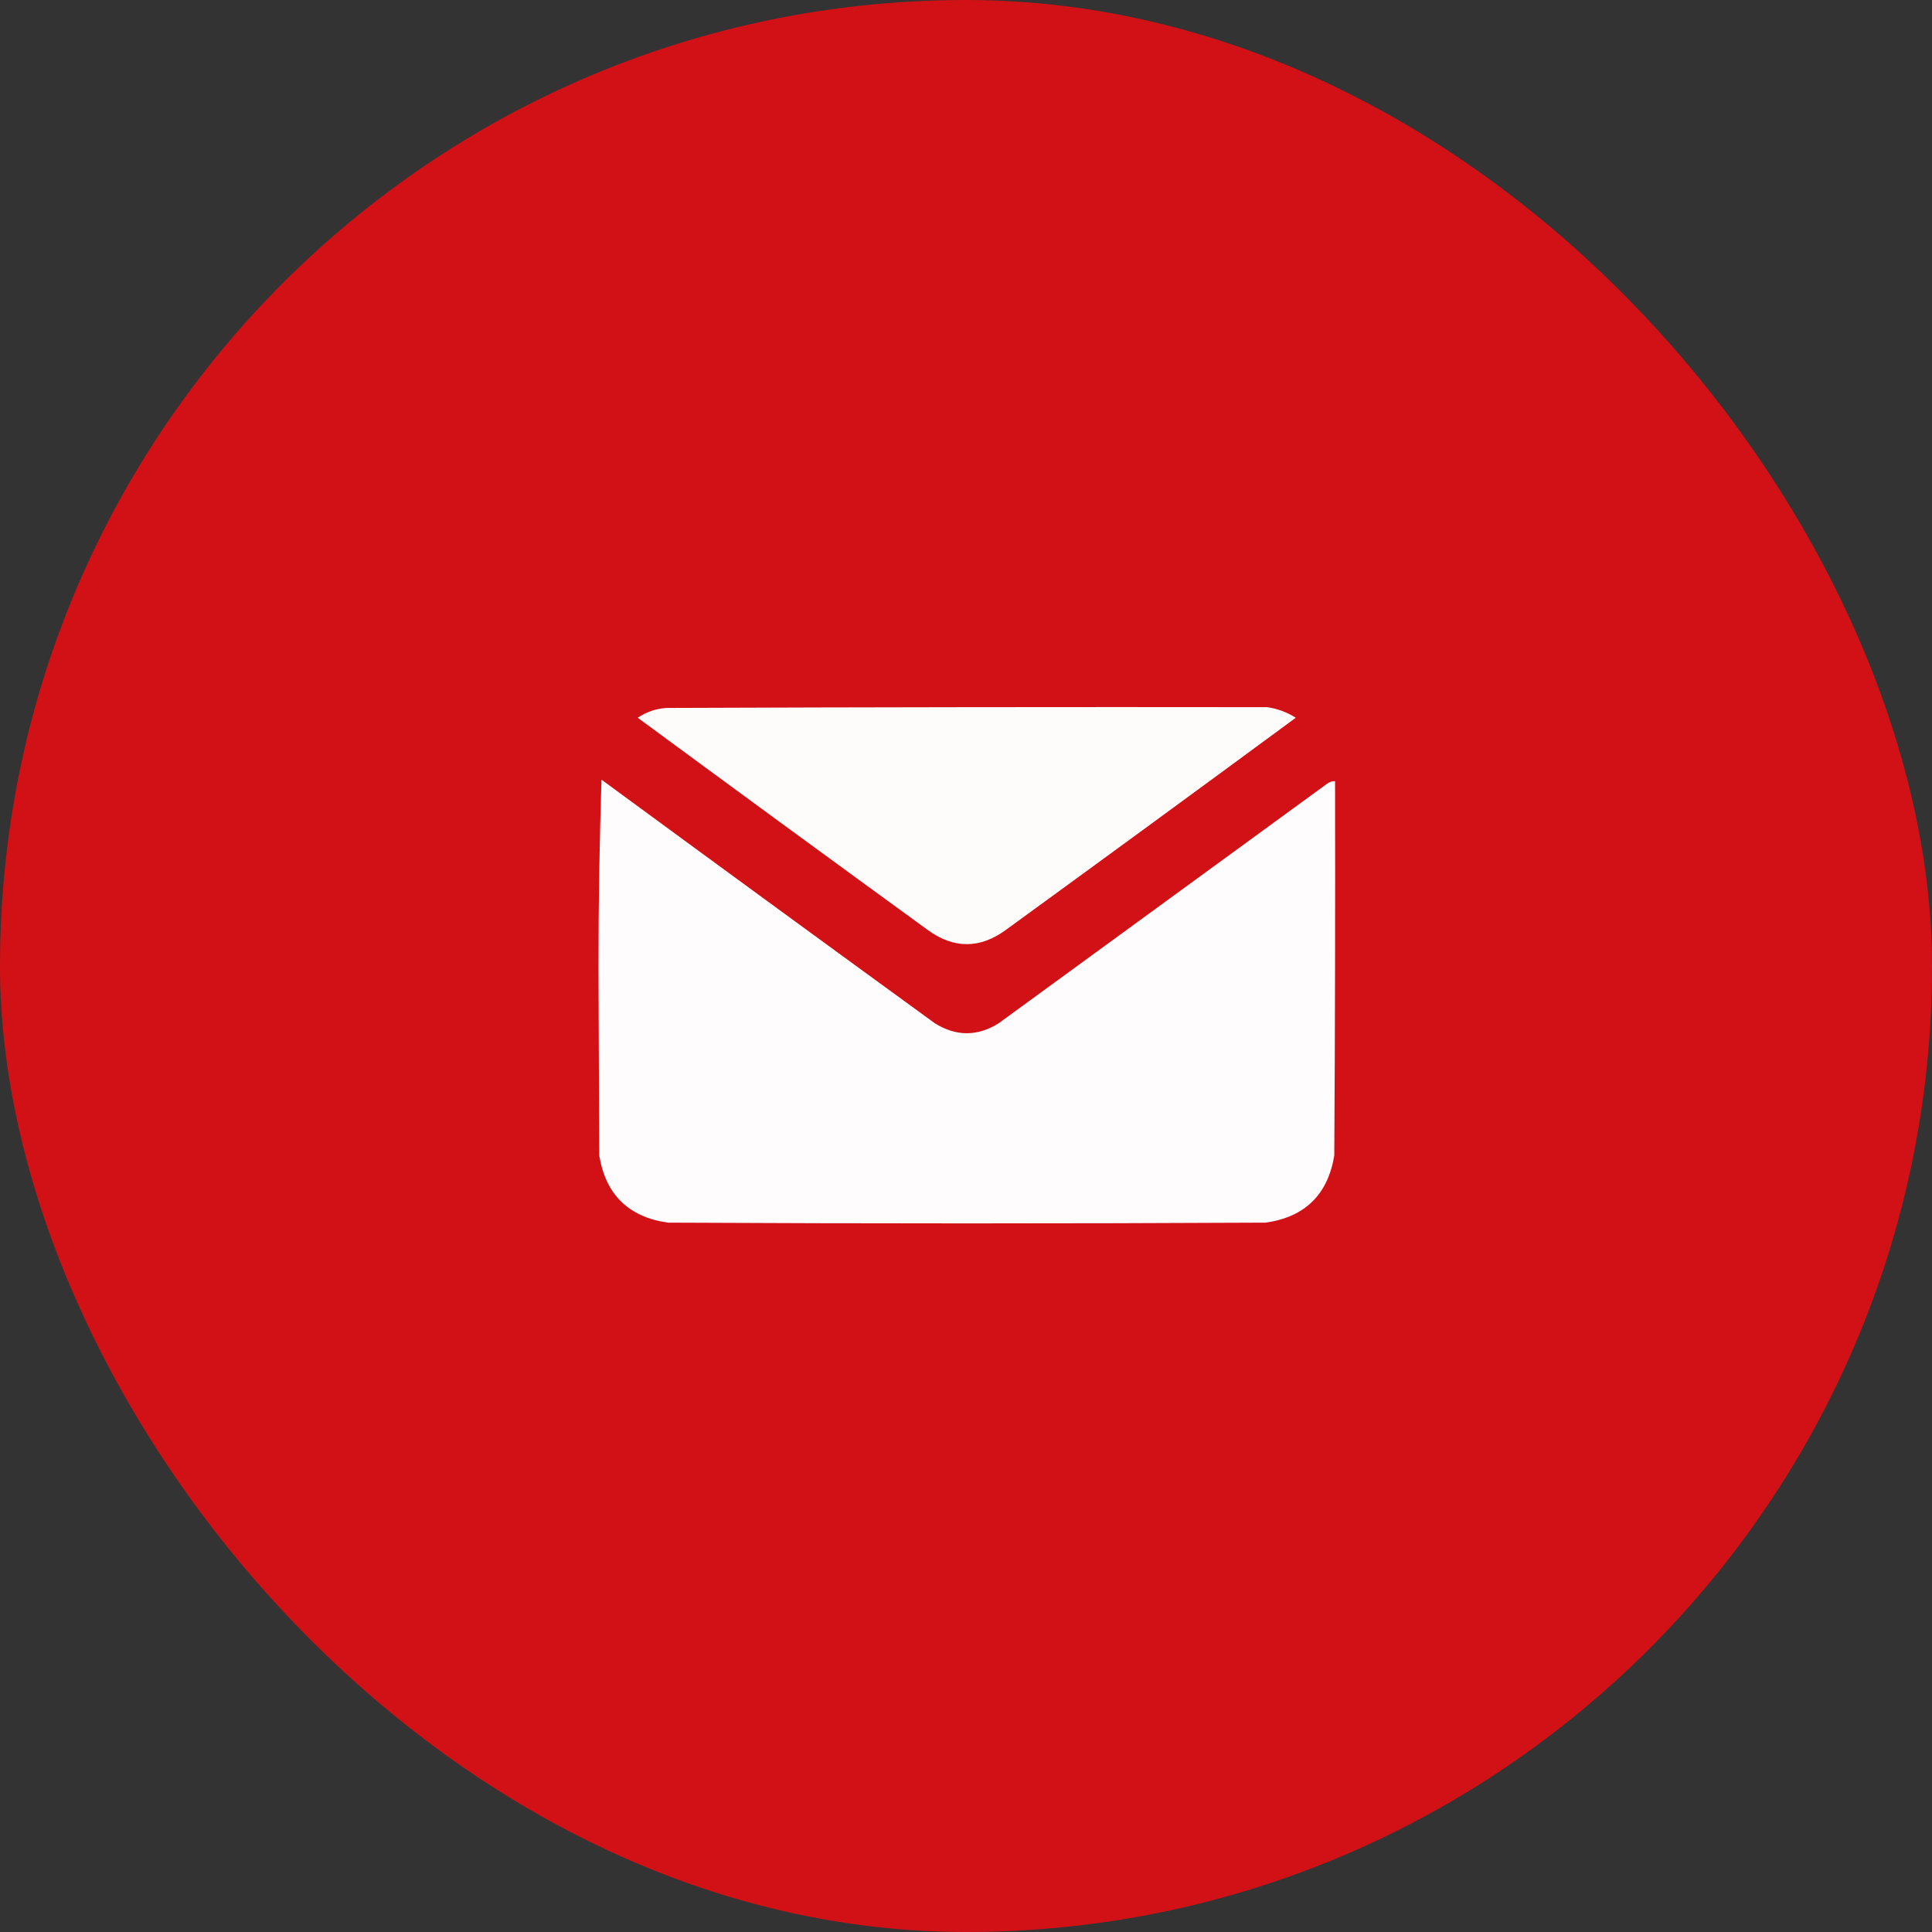
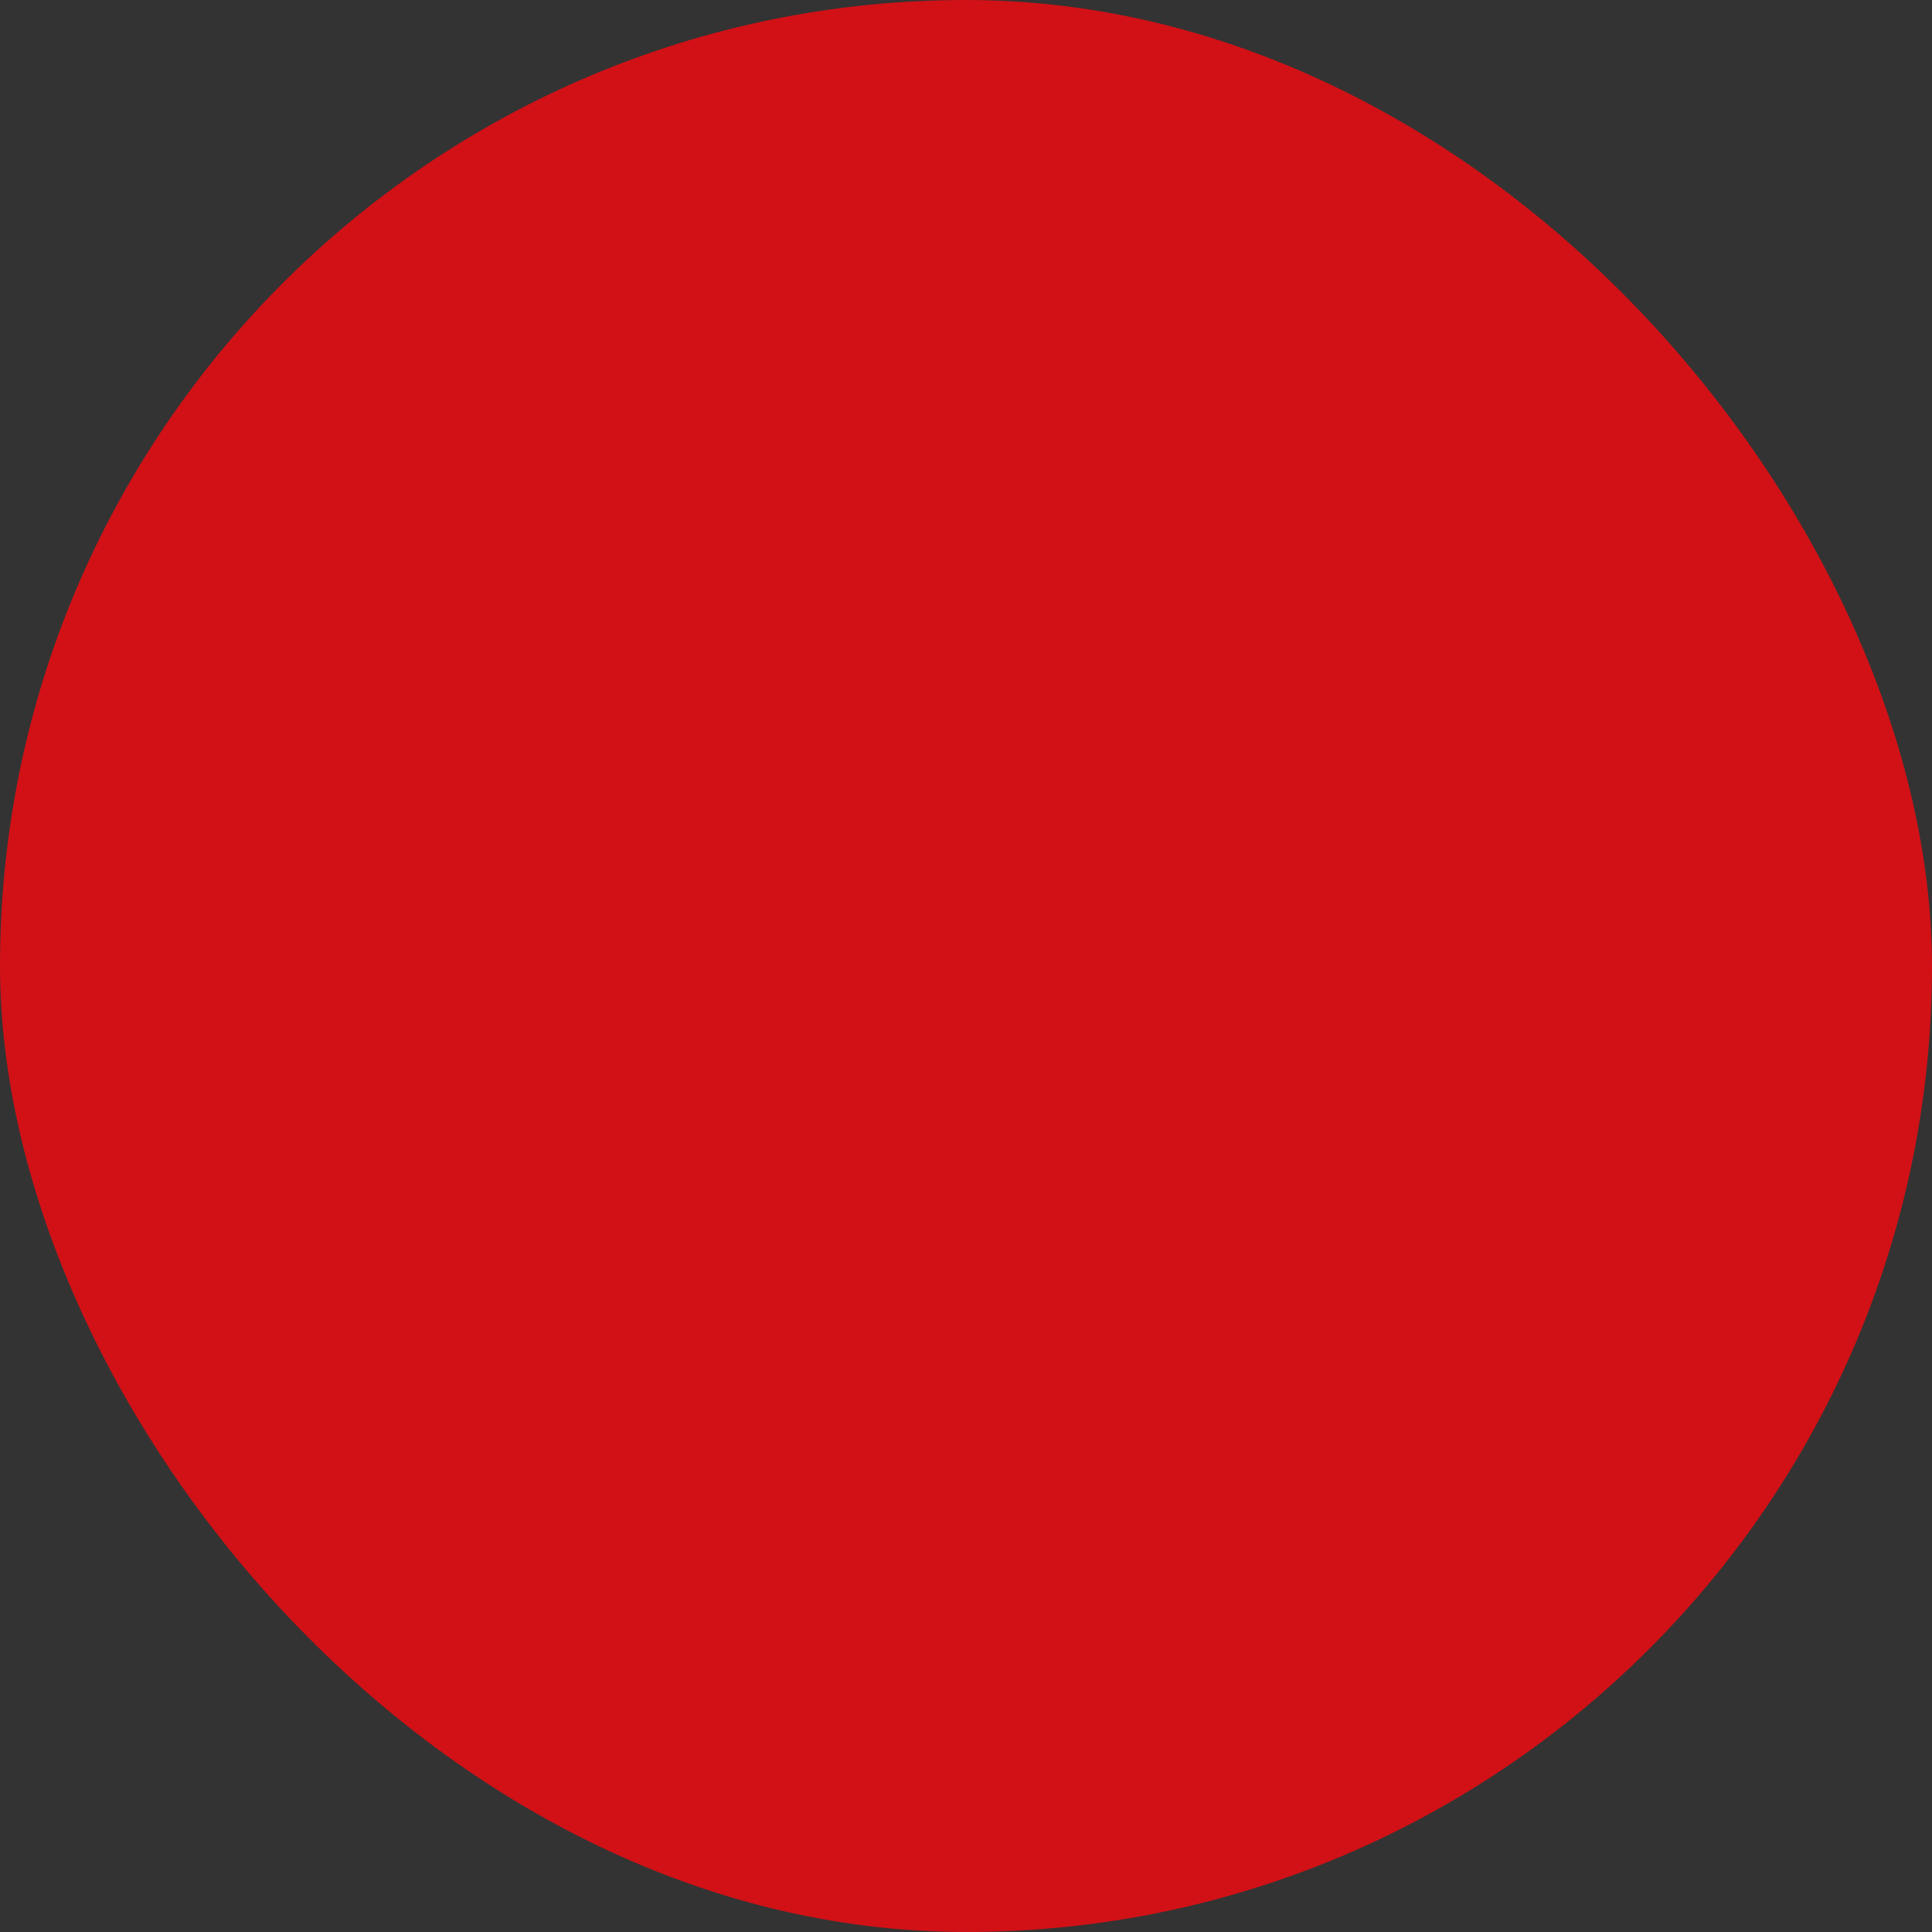
<svg xmlns="http://www.w3.org/2000/svg" width="100" height="100" viewBox="0 0 100 100" fill="none">
  <rect x="0" y="0" width="100" height="100" fill="#333333" stroke="none" />
  <rect width="100" height="100" rx="50" fill="#D11116" />
  <g clip-path="url(#clip0_362_2103)">
-     <path opacity="0.982" fill-rule="evenodd" clip-rule="evenodd" d="M65.586 36.603C55.221 36.59 44.857 36.603 34.492 36.643C33.95 36.68 33.455 36.85 33.008 37.15C37.995 40.822 42.995 44.481 48.008 48.127C49.362 49.117 50.716 49.117 52.07 48.127C57.083 44.481 62.083 40.822 67.07 37.15C66.607 36.86 66.113 36.677 65.586 36.603Z" fill="white" />
-     <path opacity="0.988" fill-rule="evenodd" clip-rule="evenodd" d="M31.133 40.355C31.029 43.57 30.977 46.812 30.977 50.081C30.99 53.323 31.003 56.565 31.016 59.808C31.351 61.835 32.535 62.994 34.57 63.284C44.883 63.336 55.195 63.336 65.508 63.284C67.543 62.994 68.728 61.835 69.062 59.808C69.102 53.349 69.115 46.891 69.102 40.433C68.96 40.432 68.83 40.471 68.711 40.55C63.034 44.69 57.357 48.831 51.68 52.972C50.586 53.649 49.492 53.649 48.398 52.972C42.629 48.777 36.874 44.571 31.133 40.355Z" fill="white" />
-   </g>
+     </g>
  <defs>
    <clipPath id="clip0_362_2103">
-       <rect width="40" height="40" fill="white" transform="translate(30 30)" />
-     </clipPath>
+       </clipPath>
  </defs>
</svg>